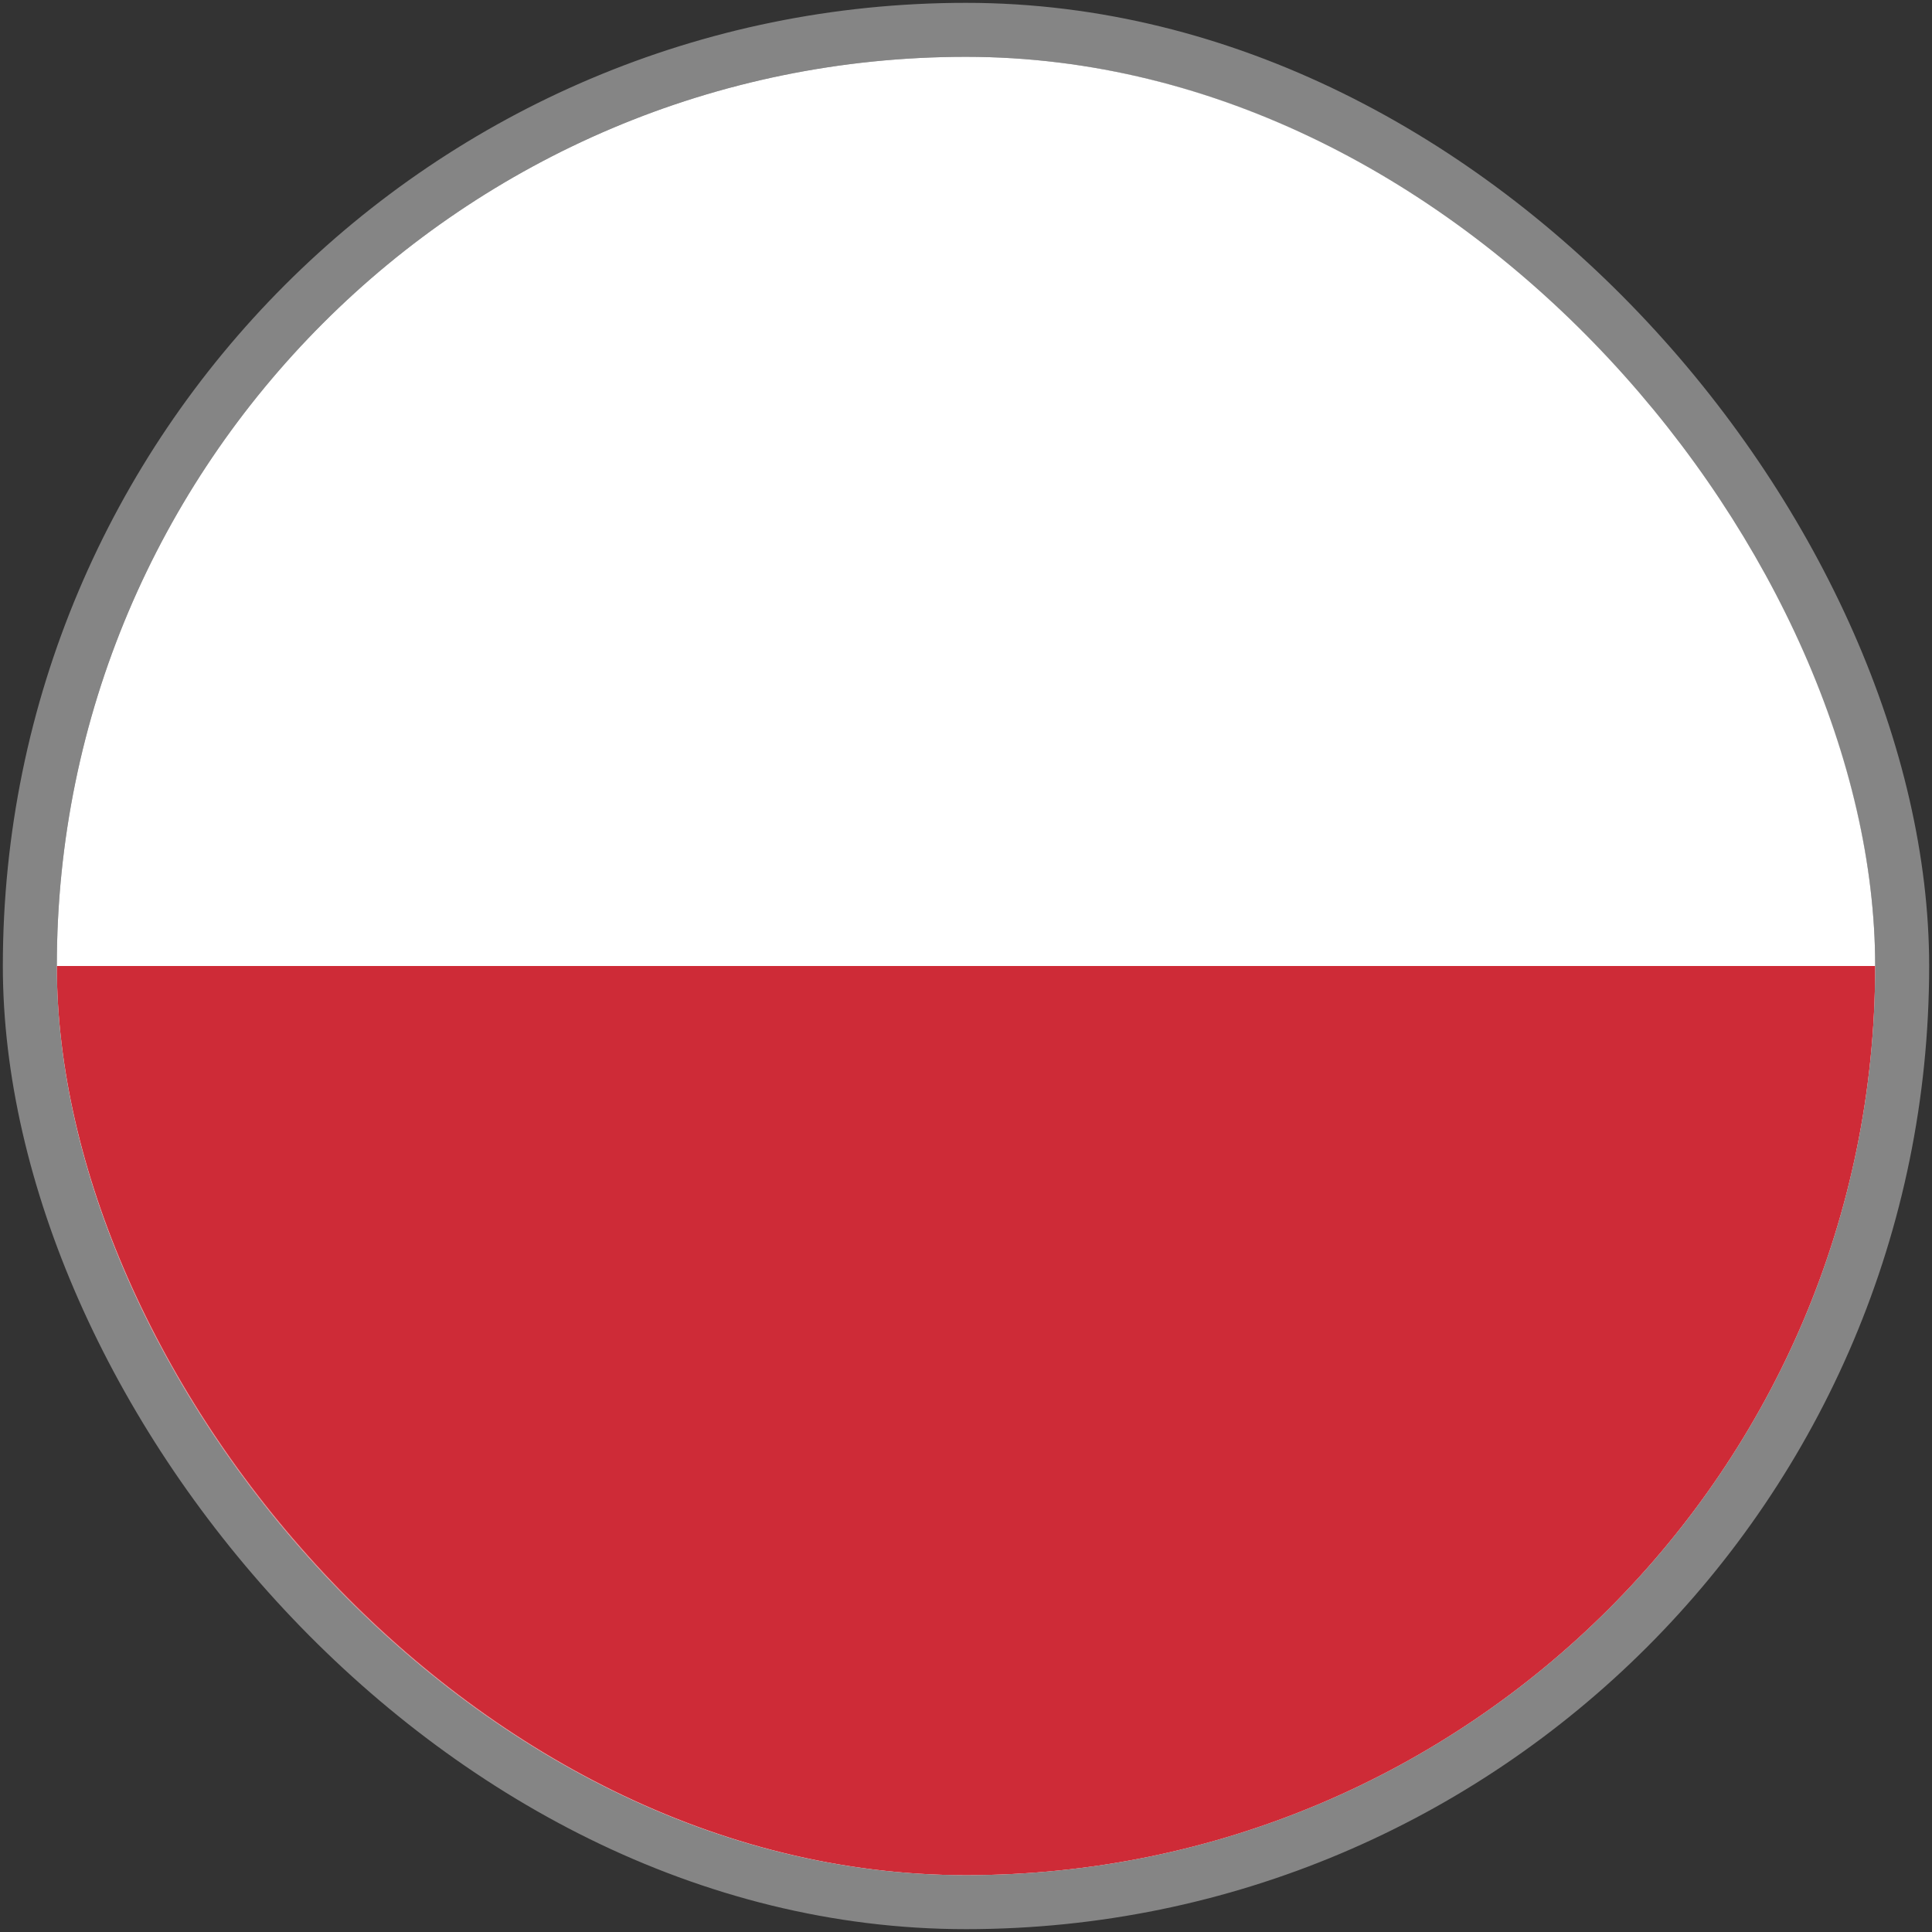
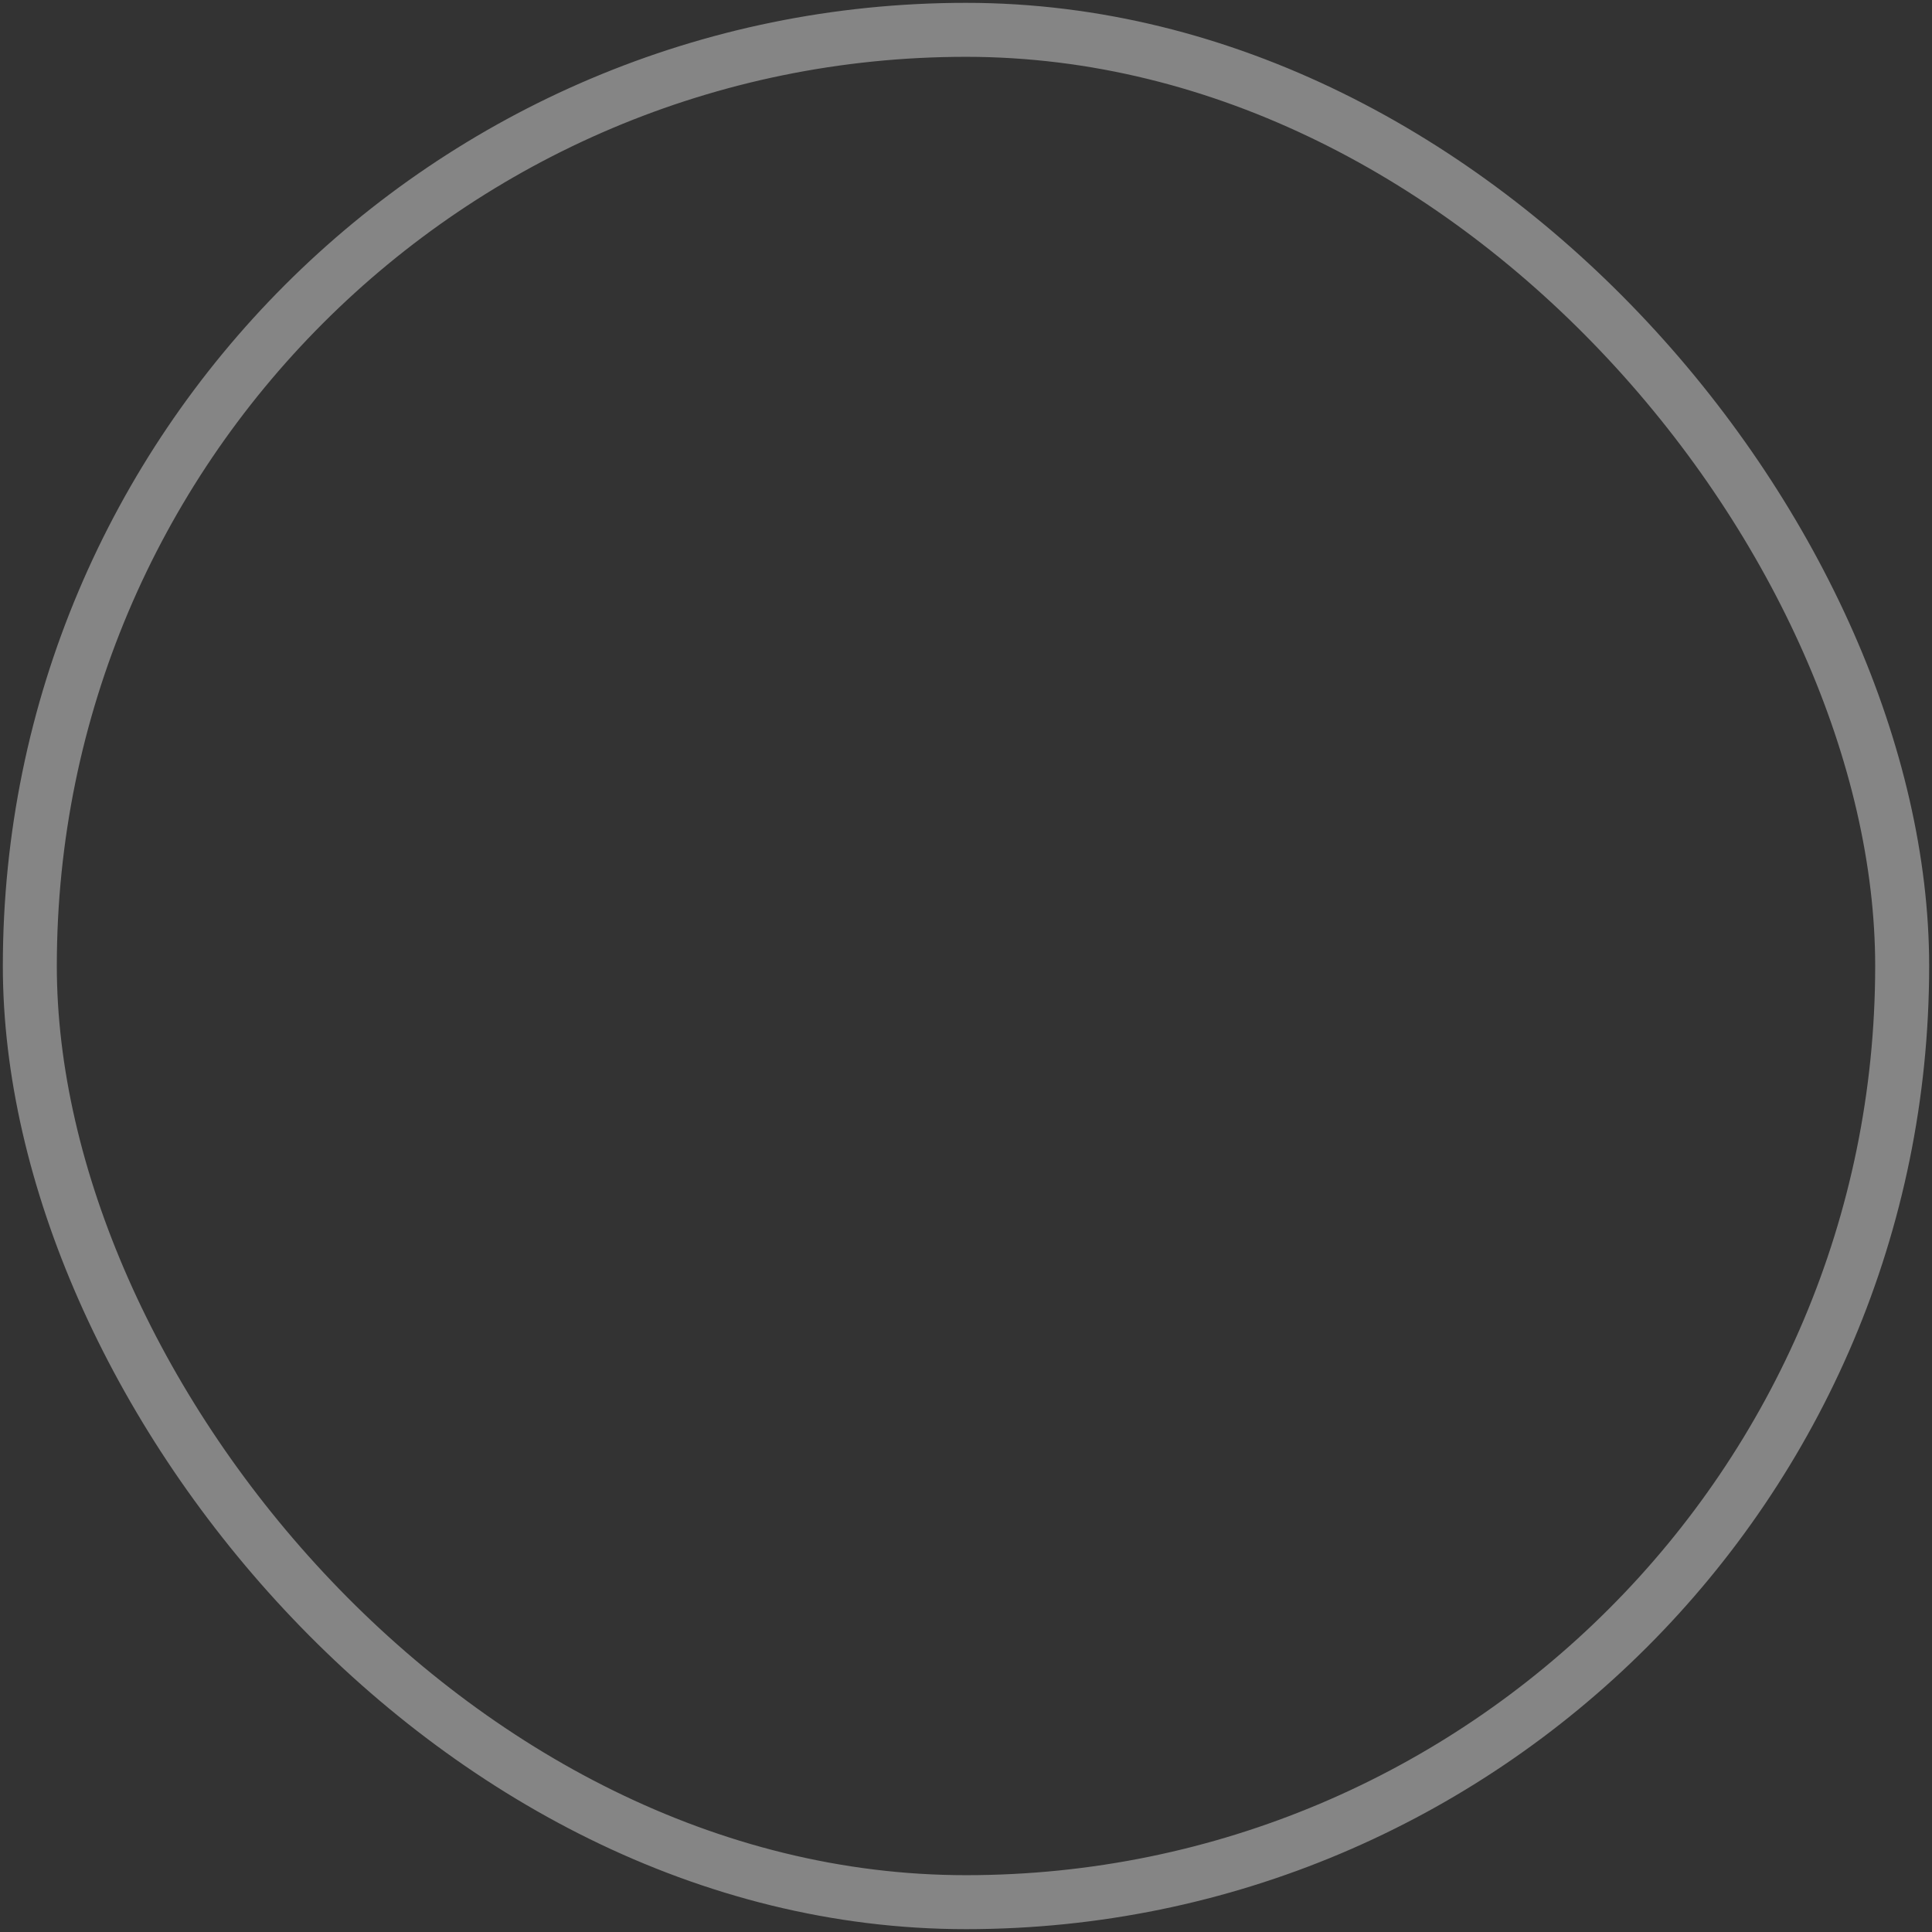
<svg xmlns="http://www.w3.org/2000/svg" width="34" height="34" fill="none">
  <rect width="100%" height="100%" fill="#333333" stroke="none" />
  <g fill-rule="evenodd" clip-path="url(#a)" clip-rule="evenodd">
    <path fill="#fff" d="M1 1h32v31.999H1V1Z" />
    <path fill="#CE2B37" d="M33 17v16H1V17h32Z" />
  </g>
  <rect width="32.95" height="32.95" x=".525" y=".525" stroke="#fff" stroke-opacity=".4" stroke-width=".95" rx="16.475" />
  <defs>
    <clipPath id="a">
-       <rect width="32" height="32" x="1" y="1" fill="#fff" rx="16" />
-     </clipPath>
+       </clipPath>
  </defs>
</svg>